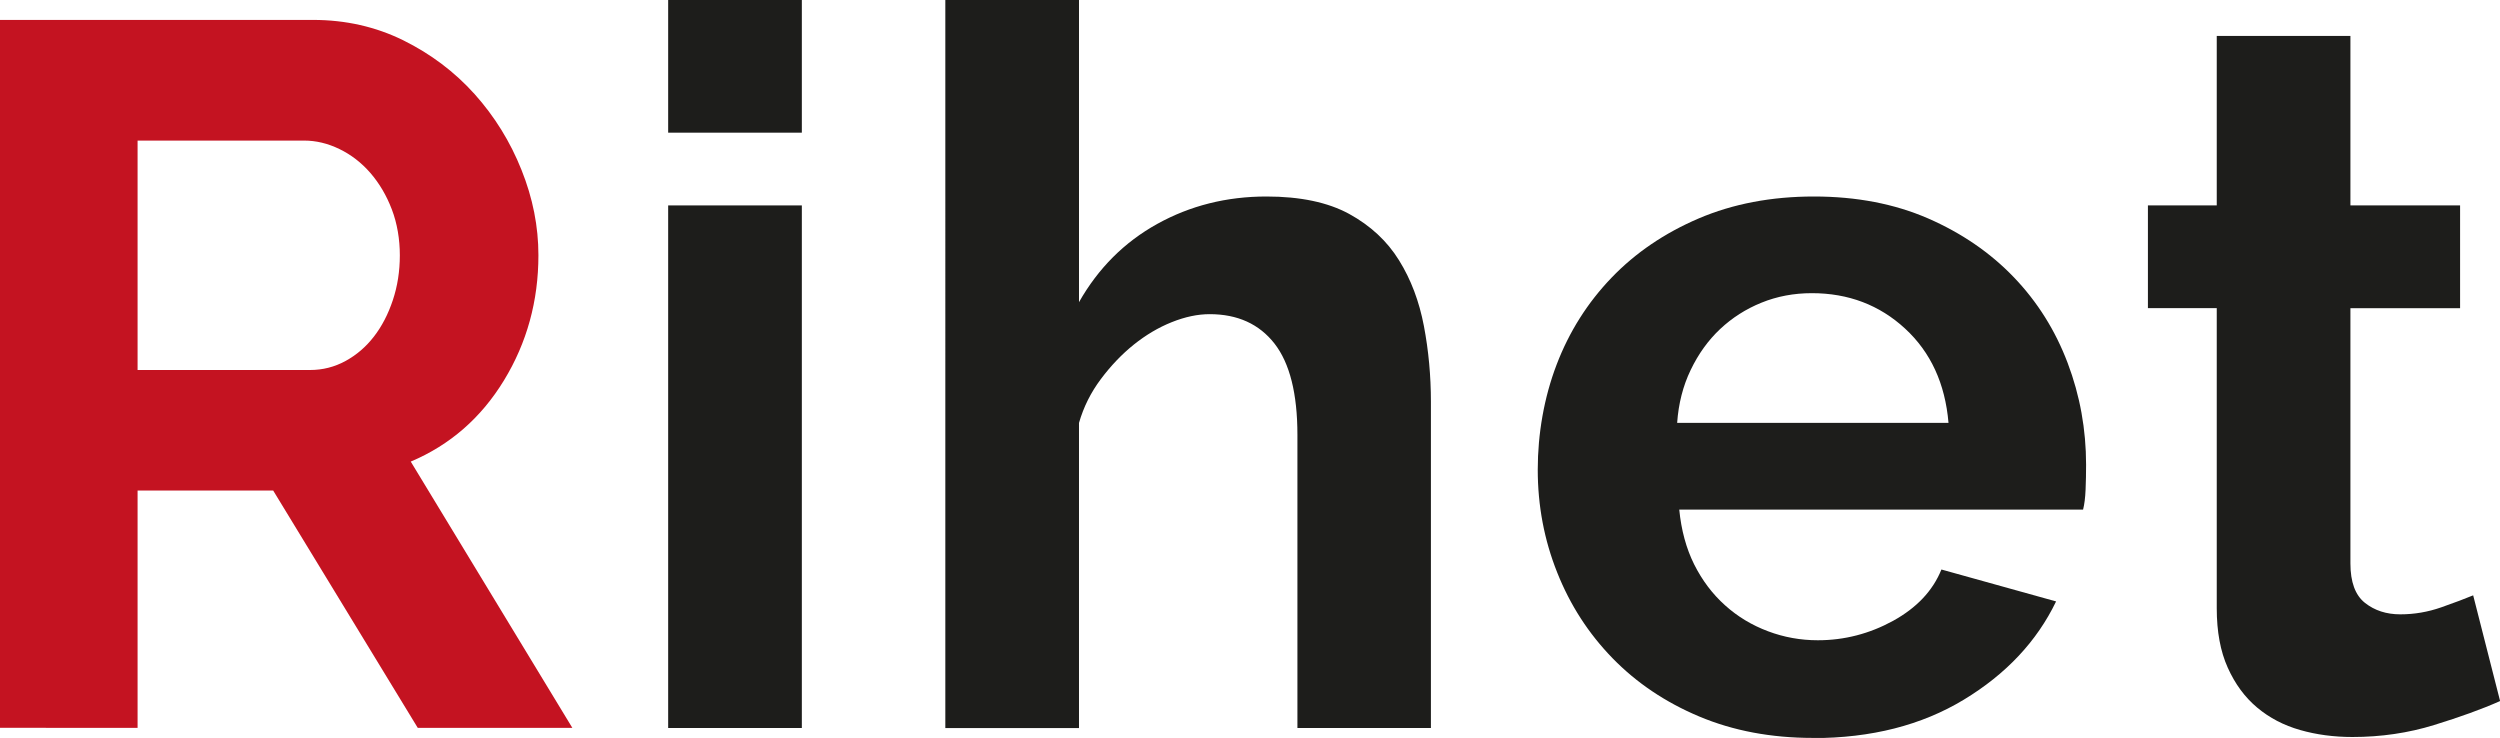
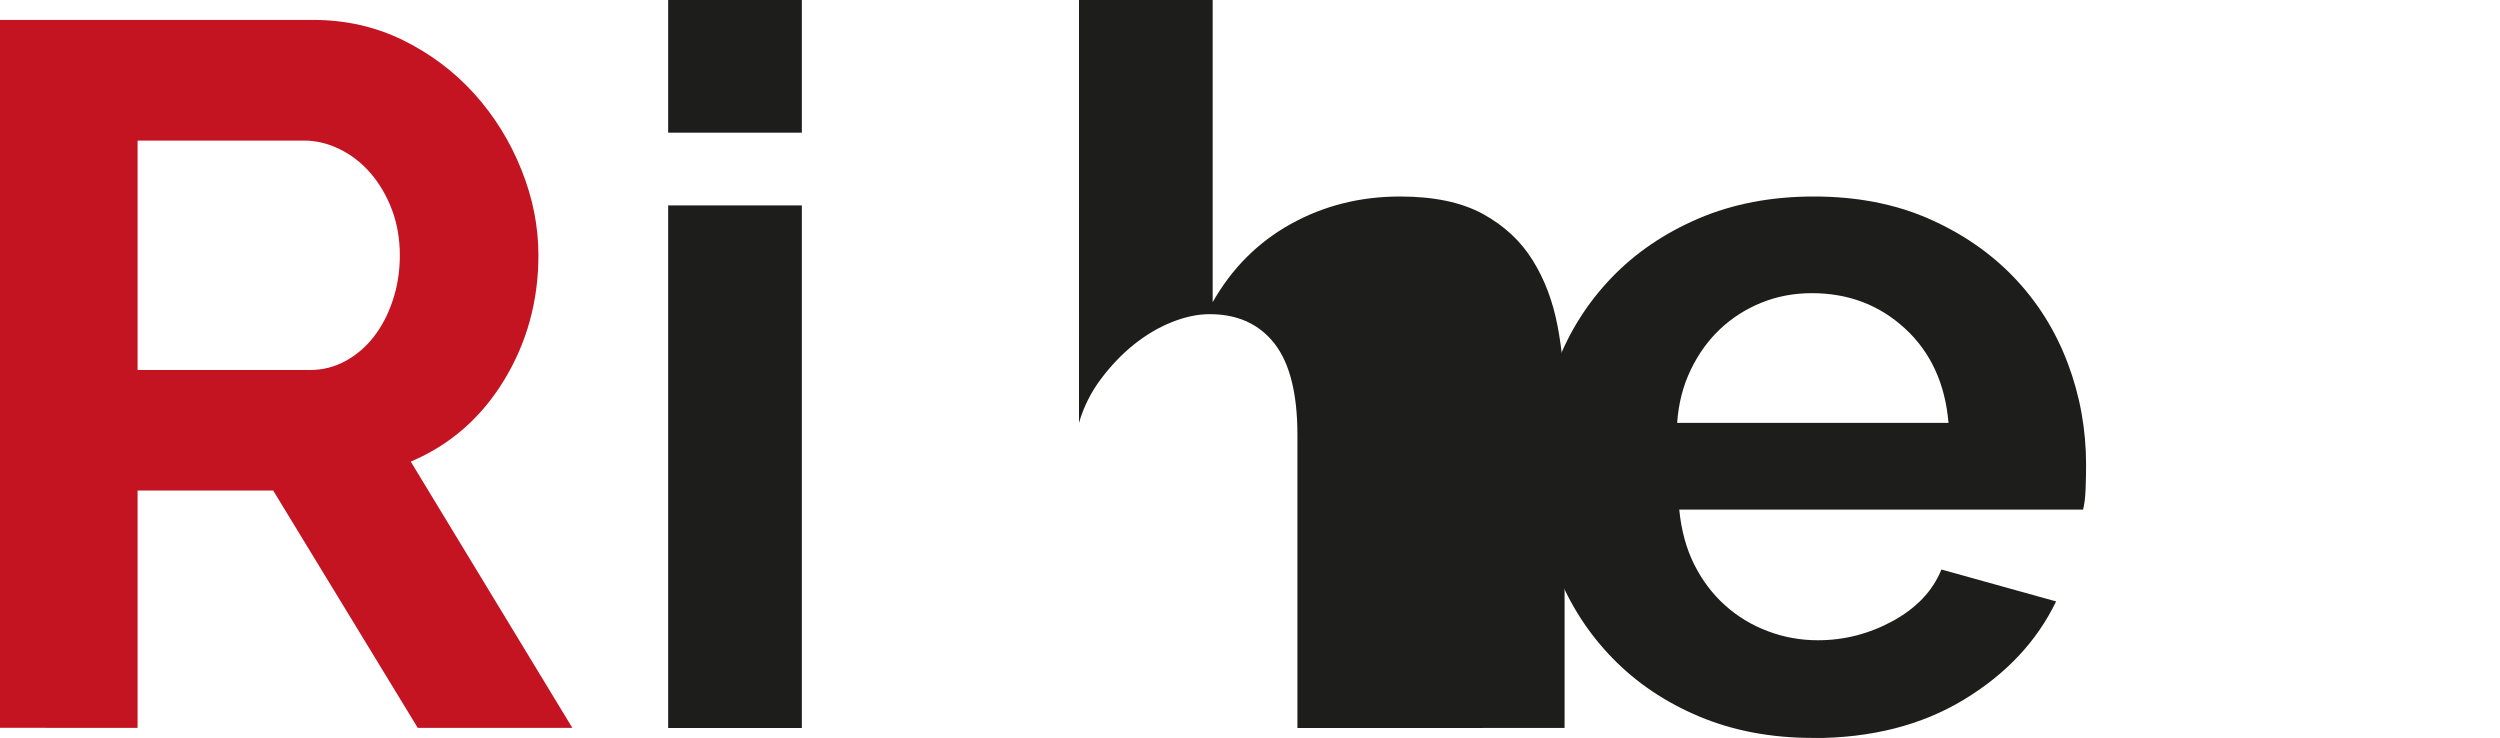
<svg xmlns="http://www.w3.org/2000/svg" id="Calque_2" data-name="Calque 2" viewBox="0 0 300 88.55">
  <g id="Calque_1-2" data-name="Calque 1">
    <g>
      <path d="m0,87.36V2.39h37.57c3.91,0,7.52.82,10.83,2.45,3.31,1.64,6.16,3.79,8.56,6.46,2.39,2.67,4.27,5.7,5.62,9.09,1.36,3.39,2.03,6.8,2.03,10.23,0,5.5-1.38,10.51-4.13,15.02-2.75,4.51-6.48,7.76-11.19,9.75l19.39,31.95h-18.55l-17.35-28.48h-16.27v28.48H0Zm16.51-42.96h20.7c1.51,0,2.93-.36,4.25-1.08s2.45-1.69,3.41-2.93c.96-1.24,1.71-2.69,2.27-4.37.56-1.68.84-3.47.84-5.39s-.32-3.83-.96-5.5c-.64-1.68-1.5-3.13-2.57-4.37-1.08-1.24-2.31-2.19-3.71-2.87-1.4-.68-2.81-1.02-4.25-1.02h-19.98v27.52Z" style="fill: #c41321;" />
      <path d="m80.18,15.92V0h16.04v15.92h-16.04Zm0,71.44V24.65h16.04v62.71h-16.04Z" style="fill: #1d1d1b;" />
-       <path d="m171.72,87.36h-16.03v-35.18c0-4.95-.92-8.6-2.75-10.95-1.84-2.35-4.43-3.53-7.78-3.53-1.44,0-2.95.32-4.55.96-1.6.64-3.11,1.54-4.55,2.69-1.44,1.16-2.75,2.53-3.95,4.13-1.2,1.6-2.08,3.35-2.63,5.27v36.62h-16.04V0h16.04v36.26c2.31-4.07,5.44-7.2,9.39-9.39,3.95-2.19,8.32-3.29,13.1-3.29,4.07,0,7.38.7,9.93,2.09,2.55,1.4,4.55,3.25,5.98,5.56,1.44,2.31,2.43,4.95,2.99,7.9.56,2.95.84,5.98.84,9.09v39.13Z" style="fill: #1d1d1b;" />
+       <path d="m171.72,87.36h-16.03v-35.18c0-4.95-.92-8.6-2.75-10.95-1.84-2.35-4.43-3.53-7.78-3.53-1.44,0-2.95.32-4.55.96-1.6.64-3.11,1.54-4.55,2.69-1.44,1.16-2.75,2.53-3.95,4.13-1.2,1.6-2.08,3.35-2.63,5.27v36.62V0h16.04v36.26c2.31-4.07,5.44-7.2,9.39-9.39,3.95-2.19,8.32-3.29,13.1-3.29,4.07,0,7.38.7,9.93,2.09,2.55,1.4,4.55,3.25,5.98,5.56,1.44,2.31,2.43,4.95,2.99,7.9.56,2.95.84,5.98.84,9.09v39.13Z" style="fill: #1d1d1b;" />
      <path d="m217.55,88.55c-5.03,0-9.57-.86-13.64-2.57-4.07-1.71-7.54-4.05-10.41-7-2.87-2.95-5.09-6.38-6.64-10.29-1.56-3.91-2.33-8.02-2.33-12.33s.76-8.68,2.27-12.62c1.51-3.95,3.71-7.42,6.58-10.41,2.87-2.99,6.36-5.36,10.47-7.12,4.11-1.75,8.71-2.63,13.82-2.63s9.67.88,13.7,2.63c4.03,1.76,7.46,4.11,10.29,7.06,2.83,2.95,4.98,6.38,6.46,10.29,1.48,3.91,2.21,7.98,2.21,12.21,0,1.04-.02,2.03-.06,2.99-.04.96-.14,1.76-.3,2.39h-48.46c.24,2.47.84,4.67,1.79,6.58.96,1.91,2.19,3.55,3.71,4.91,1.51,1.36,3.23,2.39,5.15,3.11,1.91.72,3.91,1.08,5.98,1.08,3.19,0,6.2-.78,9.03-2.33,2.83-1.56,4.77-3.61,5.8-6.16l13.76,3.83c-2.31,4.79-6,8.72-11.07,11.79-5.07,3.07-11.11,4.61-18.13,4.61Zm16.27-37.81c-.4-4.71-2.14-8.48-5.21-11.31-3.07-2.83-6.8-4.25-11.19-4.25-2.15,0-4.17.38-6.04,1.14-1.88.76-3.53,1.82-4.97,3.17-1.44,1.36-2.61,2.99-3.53,4.91-.92,1.91-1.46,4.03-1.62,6.34h32.55Z" style="fill: #1d1d1b;" />
-       <path d="m300,84.13c-2.15.96-4.79,1.91-7.9,2.87-3.11.96-6.38,1.44-9.81,1.44-2.23,0-4.33-.28-6.28-.84-1.96-.56-3.67-1.45-5.15-2.69-1.48-1.24-2.65-2.83-3.53-4.79-.88-1.95-1.32-4.33-1.32-7.12v-36.02h-8.26v-12.33h8.26V4.31h16.04v20.34h13.16v12.33h-13.16v30.63c0,2.23.58,3.81,1.74,4.73,1.16.92,2.57,1.38,4.25,1.38s3.31-.28,4.91-.84c1.59-.56,2.87-1.04,3.83-1.44l3.23,12.68Z" style="fill: #1d1d1b;" />
    </g>
  </g>
</svg>